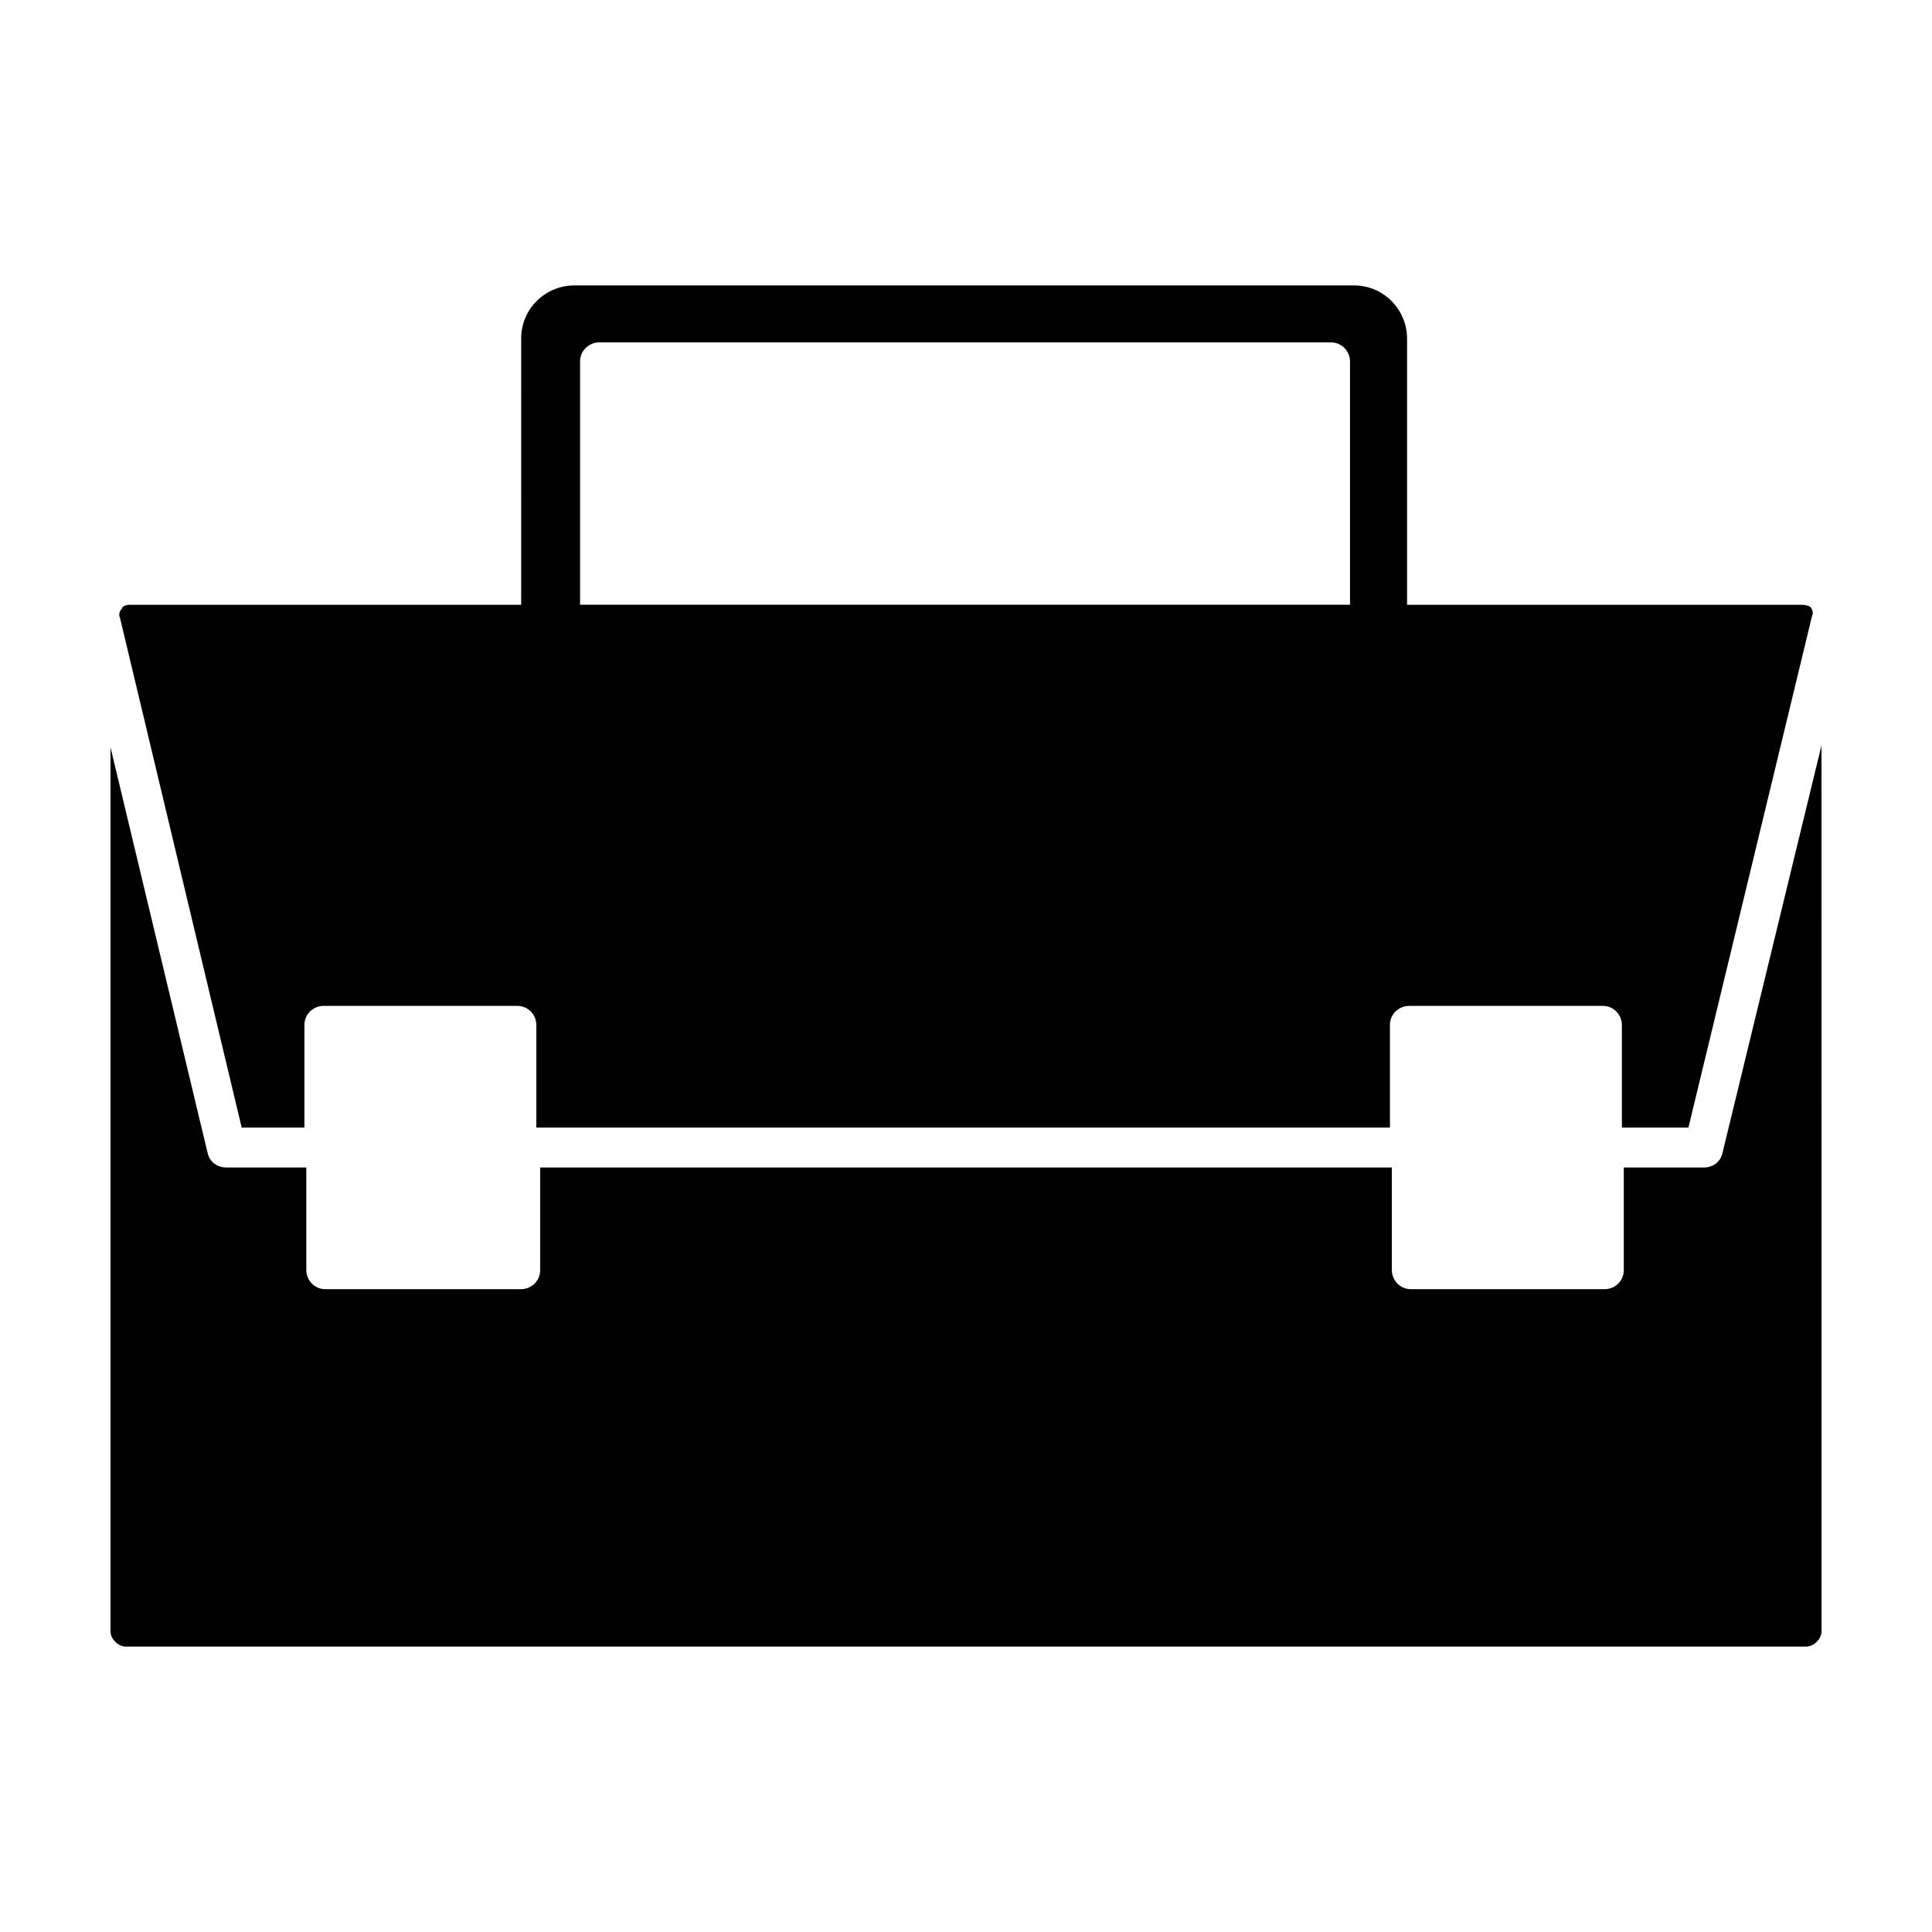
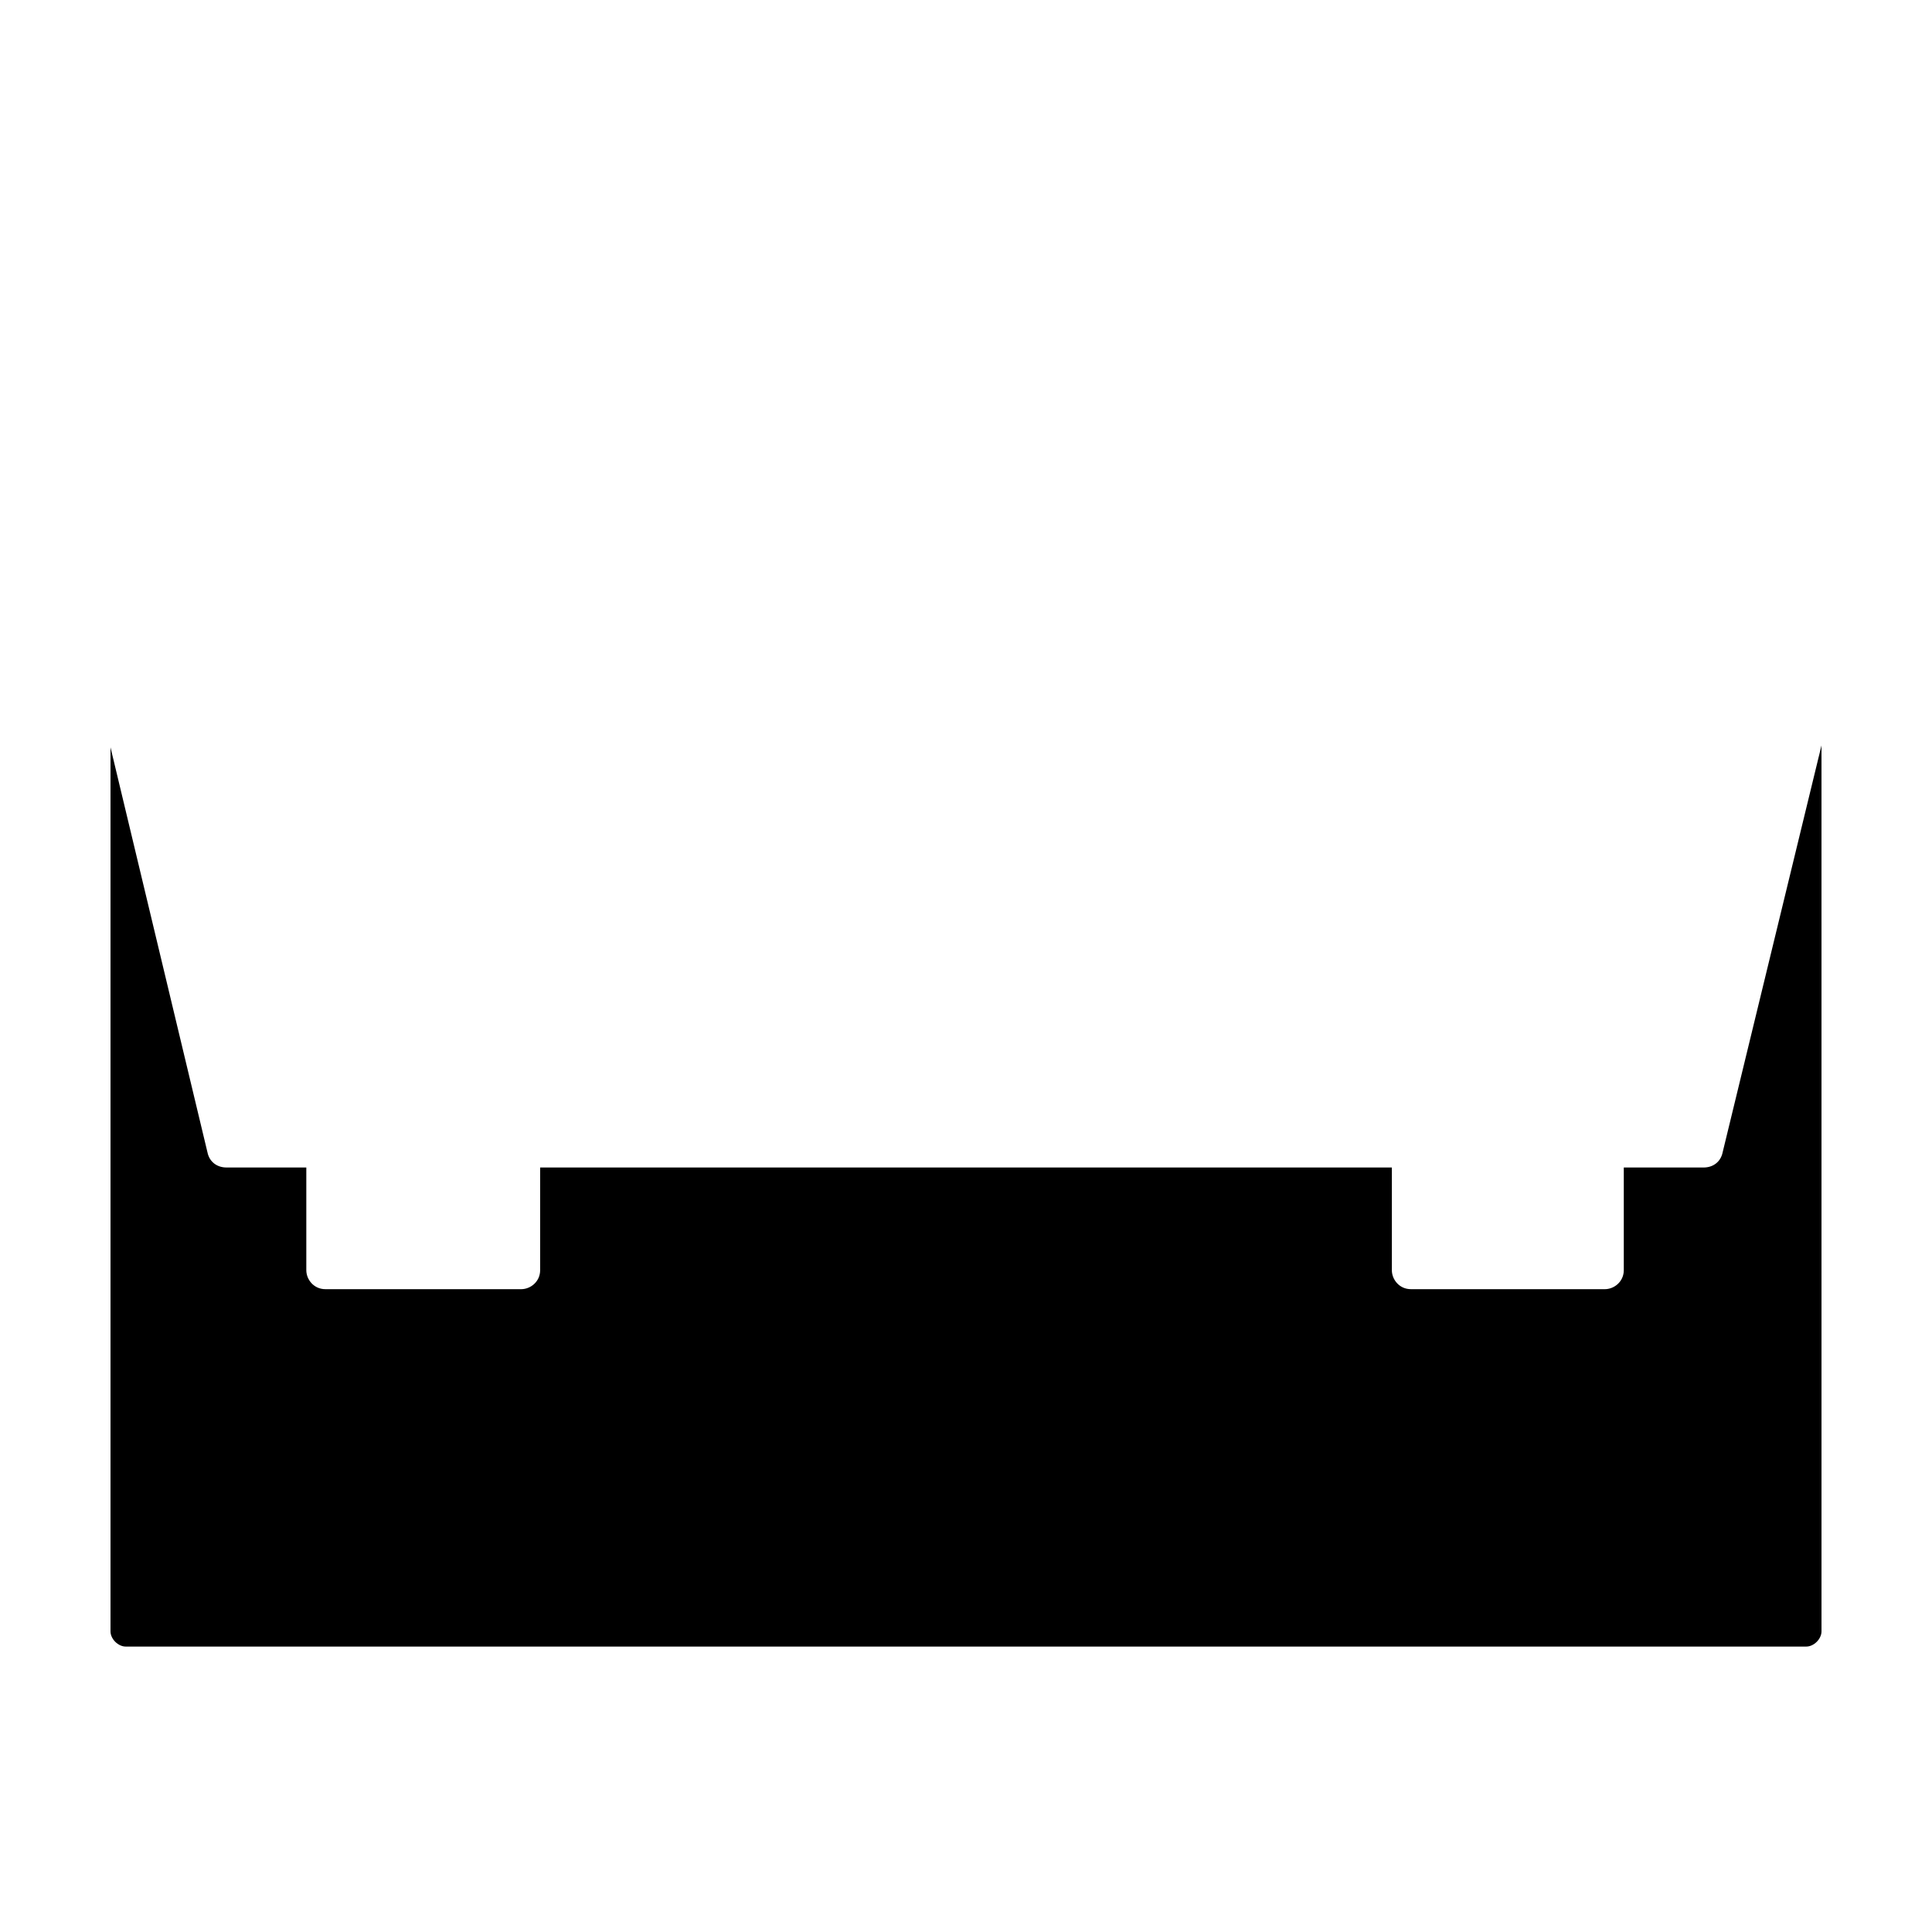
<svg xmlns="http://www.w3.org/2000/svg" fill="#000000" width="800px" height="800px" version="1.1" viewBox="144 144 512 512">
  <g>
-     <path d="m208.05 442.82h16.625v-27.207c0-3.023 2.519-5.039 5.039-5.039h51.387c3.023 0 5.039 2.519 5.039 5.039v27.207h226.21v-27.207c0-3.023 2.519-5.039 5.039-5.039h51.387c3.023 0 5.039 2.519 5.039 5.039v27.207h17.633l32.746-135.52c0.504-1.008 0-2.016-0.504-2.519 0.004-0.004-1.004-0.508-2.012-0.508h-104.79v-70.531c0-7.559-6.047-14.105-14.105-14.105h-206.56c-7.559 0-14.105 6.047-14.105 14.105l-0.004 70.531h-103.78c-1.008 0-2.016 0.504-2.016 1.008-0.504 0.504-1.008 1.512-0.504 2.519zm89.68-203.04c0-3.023 2.519-5.039 5.039-5.039h193.96c3.023 0 5.039 2.519 5.039 5.039v64.488h-204.04z" />
    <path d="m600.52 449.37c-0.504 2.519-2.519 4.031-5.039 4.031h-21.16v27.207c0 3.023-2.519 5.039-5.039 5.039l-51.387-0.004c-3.023 0-5.039-2.519-5.039-5.039v-27.207l-225.71 0.004v27.207c0 3.023-2.519 5.039-5.039 5.039l-51.891-0.004c-3.023 0-5.039-2.519-5.039-5.039v-27.207h-21.16c-2.519 0-4.535-1.512-5.039-4.031l-25.691-107.31v234.27c0 2.016 2.016 4.031 4.031 4.031h445.37c2.016 0 4.031-2.016 4.031-4.031l-0.004-234.78z" />
  </g>
</svg>